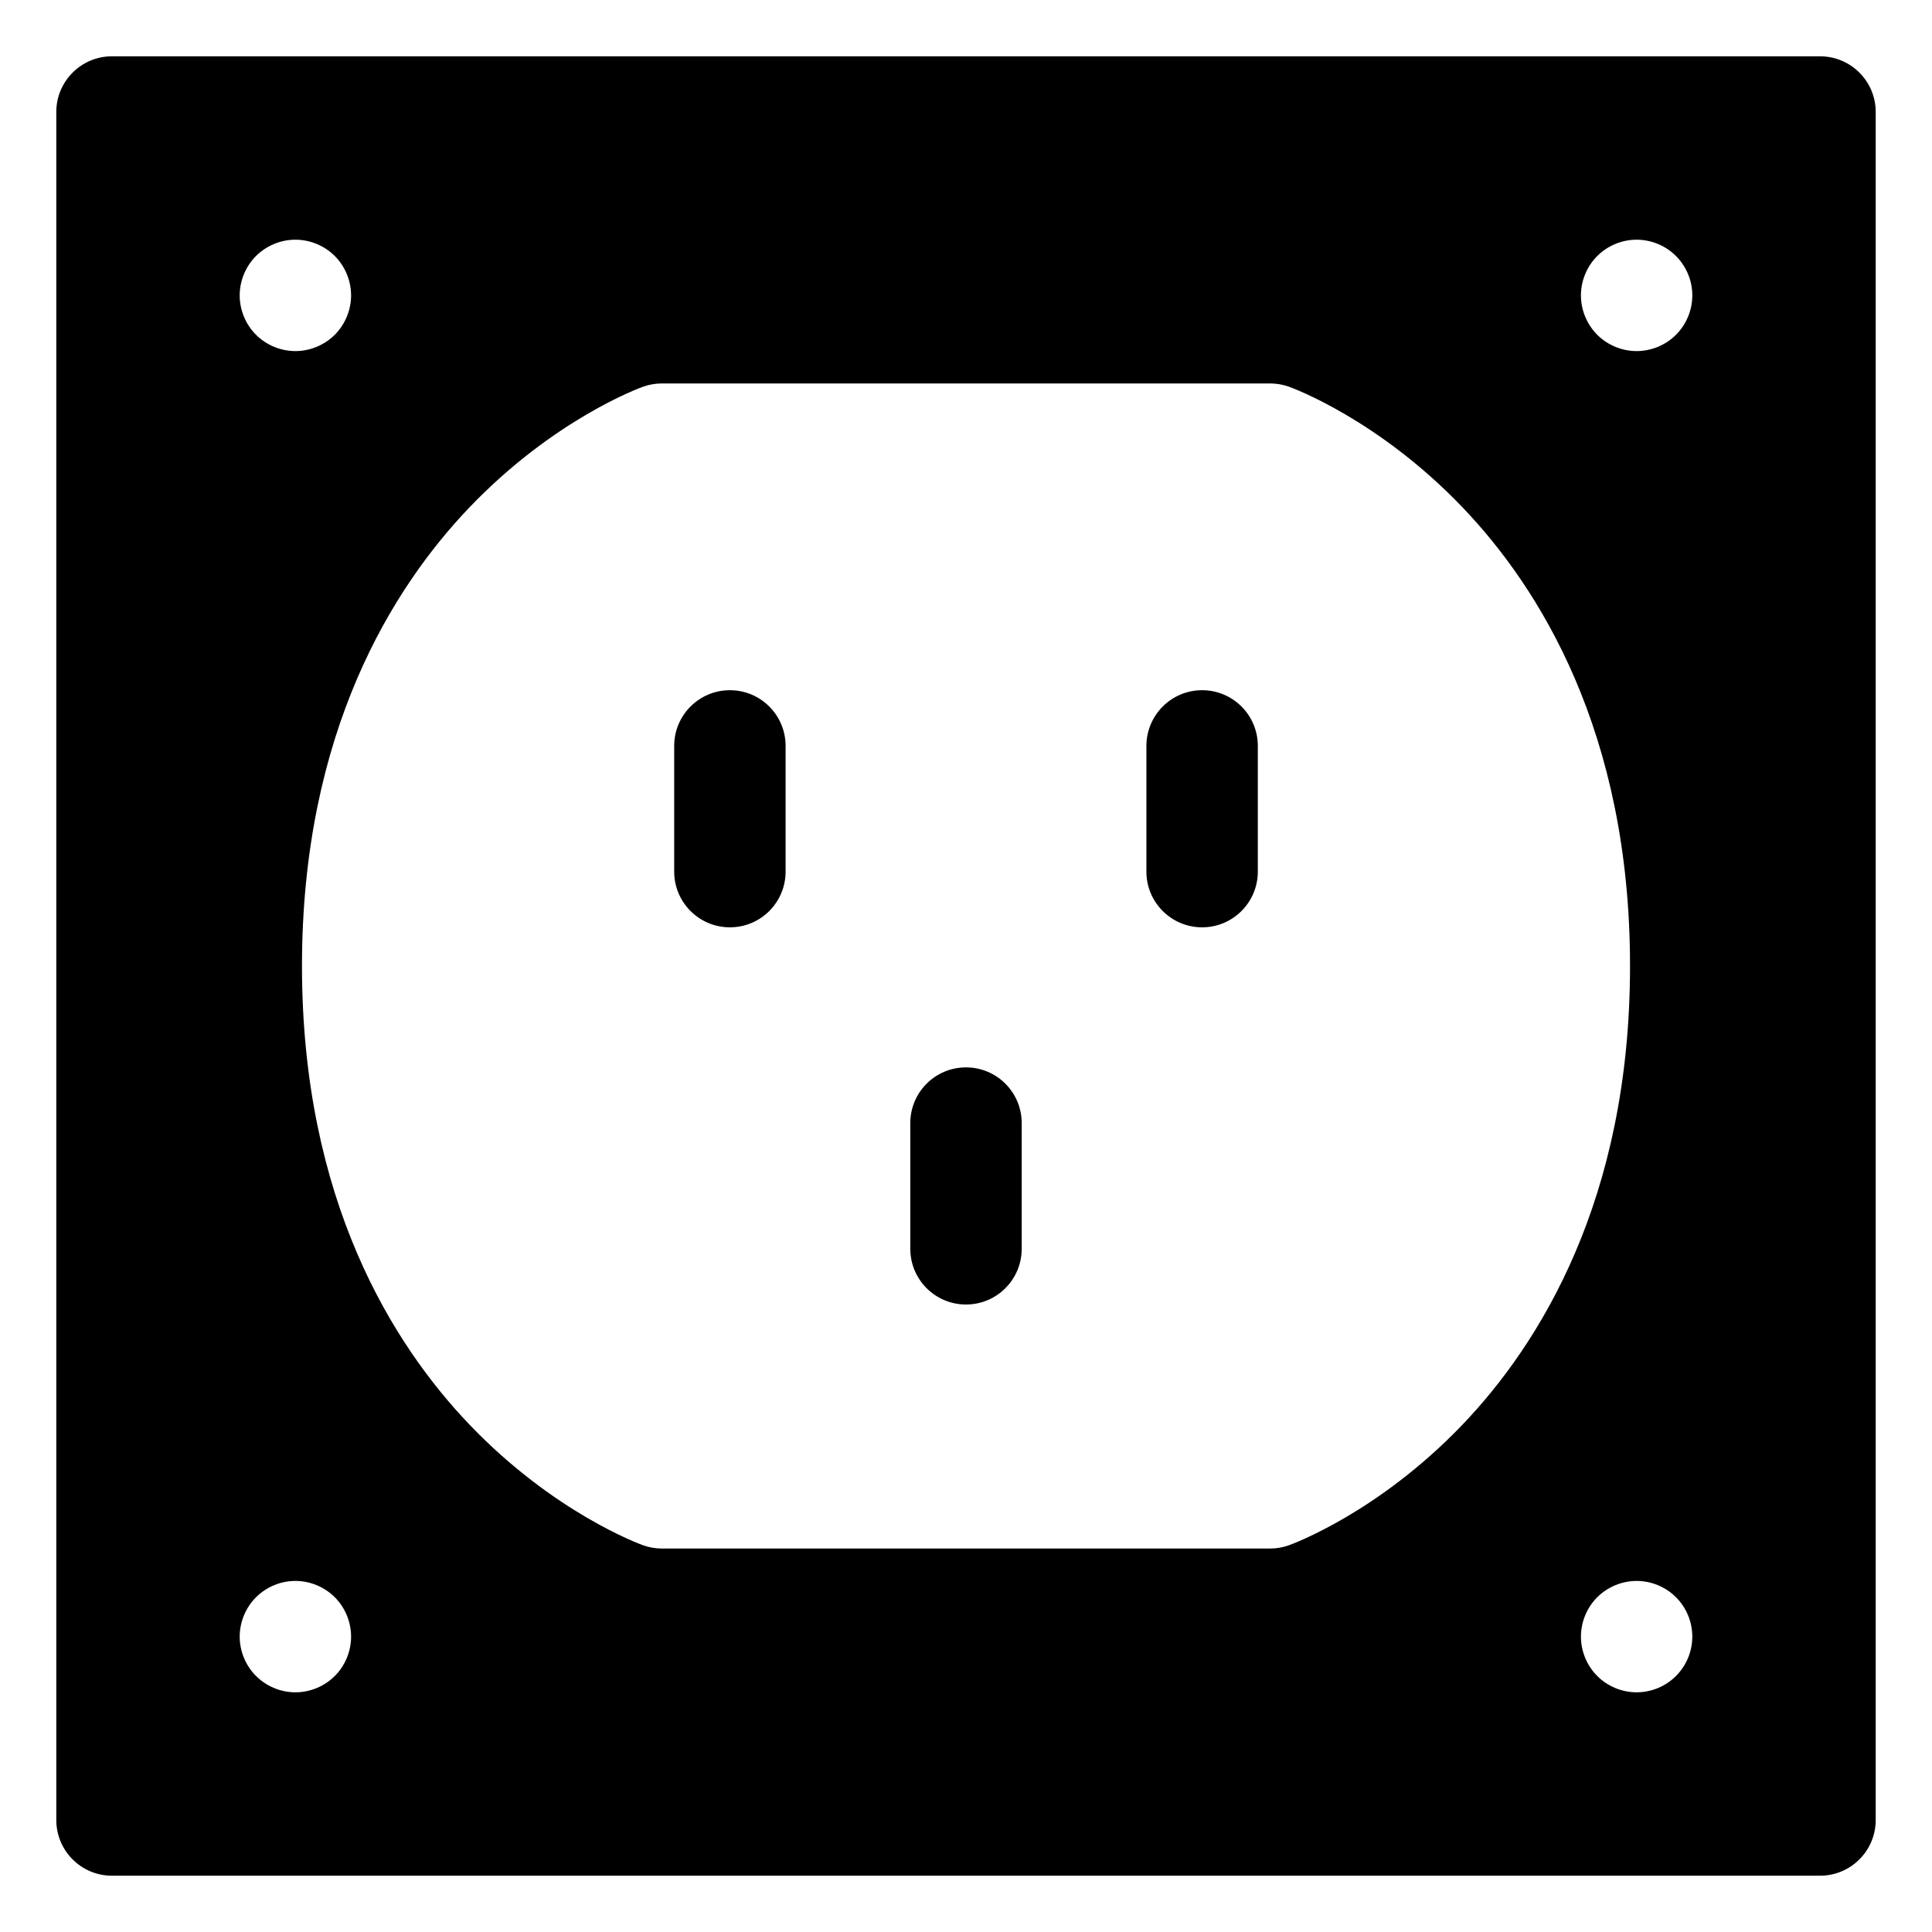
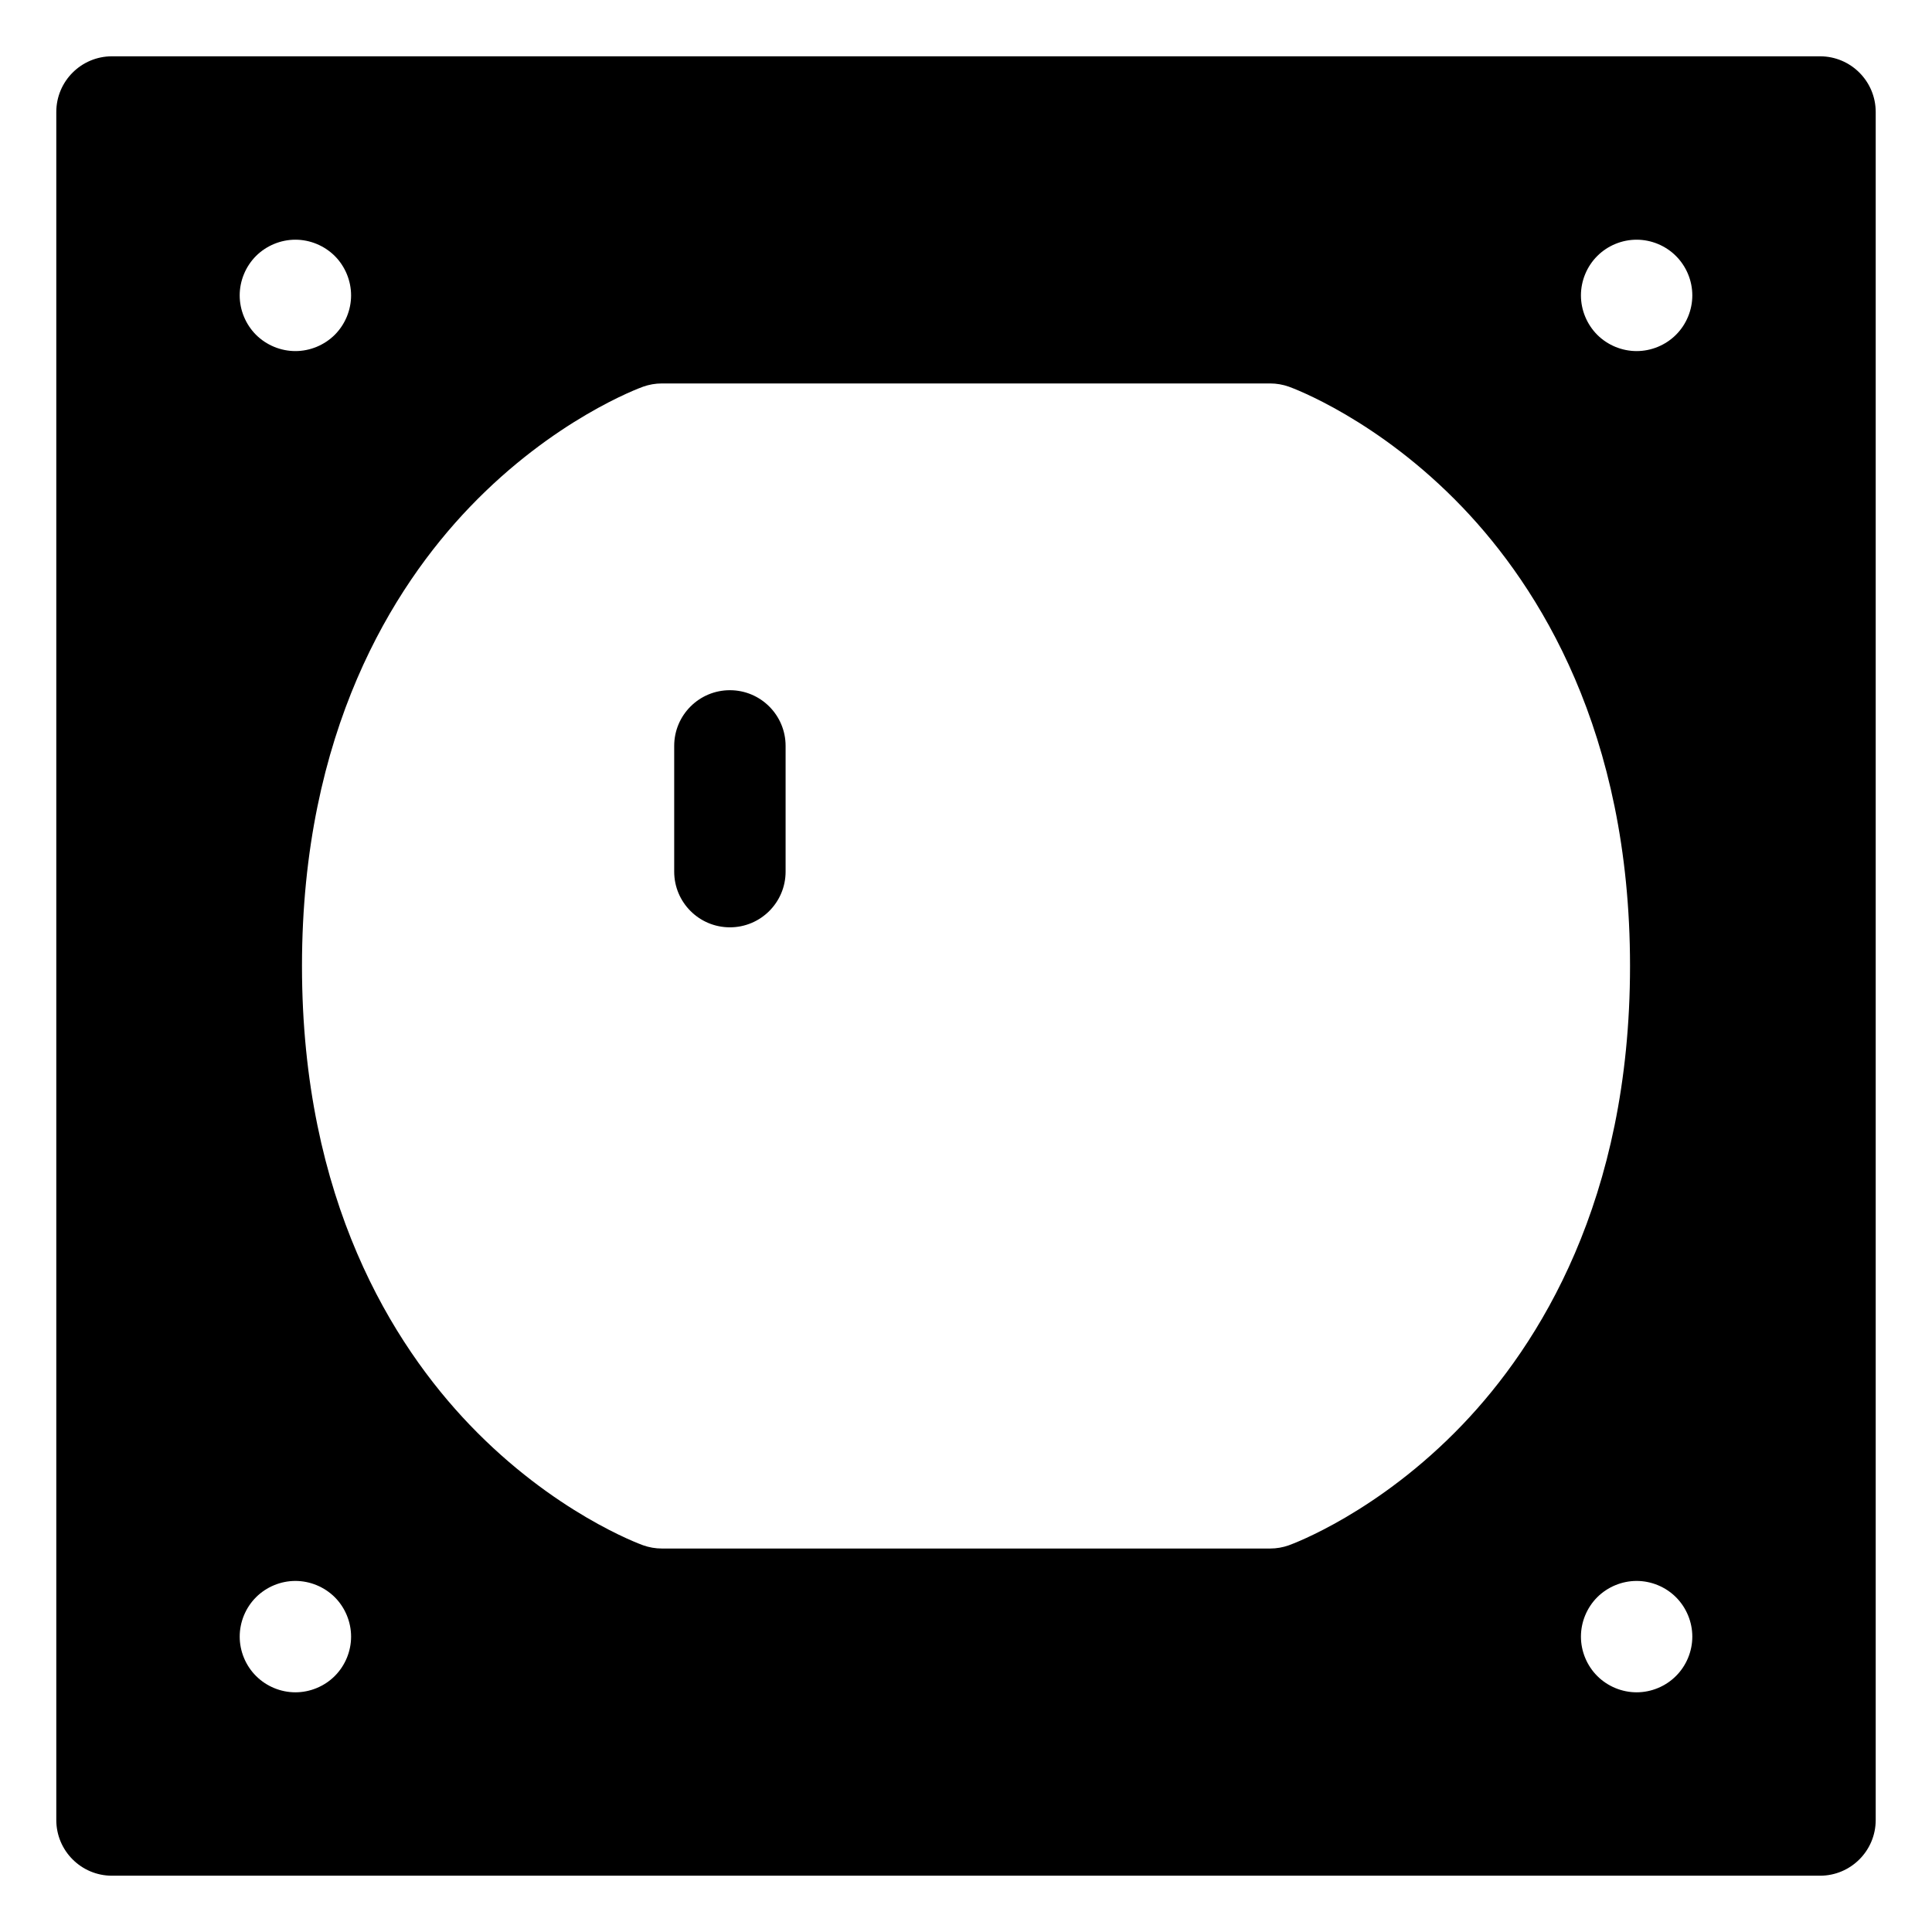
<svg xmlns="http://www.w3.org/2000/svg" fill="#000000" width="800px" height="800px" version="1.1" viewBox="144 144 512 512">
  <g>
-     <path d="m462.57 389.75c-8.152 0-14.762-6.609-14.762-14.762l0.004-33.316c0-8.152 6.609-14.762 14.762-14.762 8.152 0 14.762 6.609 14.762 14.762v33.32c-0.004 8.148-6.613 14.758-14.766 14.758z" />
-     <path d="m400 489.71c-8.152 0-14.762-6.609-14.762-14.762v-33.32c0-8.152 6.609-14.762 14.762-14.762s14.762 6.609 14.762 14.762v33.32c-0.004 8.152-6.613 14.762-14.762 14.762z" />
    <path d="m337.43 389.75c-8.152 0-14.762-6.609-14.762-14.762v-33.316c0-8.152 6.609-14.762 14.762-14.762 8.152 0 14.762 6.609 14.762 14.762v33.32c0 8.148-6.609 14.758-14.762 14.758z" />
    <path d="m626.32 158.92h-452.64c-8.152 0-14.762 6.609-14.762 14.762v452.64c0 8.152 6.609 14.762 14.762 14.762h452.64c8.152 0 14.762-6.609 14.762-14.762v-452.64c0-8.152-6.609-14.762-14.762-14.762zm-414.48 52.922c2.758-2.746 6.555-4.32 10.441-4.32 3.887 0 7.684 1.574 10.441 4.32 2.746 2.754 4.32 6.555 4.32 10.438 0 3.887-1.574 7.688-4.32 10.441-2.758 2.746-6.555 4.32-10.441 4.32-3.887 0-7.684-1.574-10.441-4.32-2.746-2.754-4.32-6.555-4.32-10.441 0.004-3.887 1.578-7.684 4.32-10.438zm20.883 376.31c-2.746 2.758-6.555 4.328-10.441 4.328-3.887 0-7.684-1.574-10.43-4.328-2.754-2.746-4.328-6.543-4.328-10.43s1.574-7.695 4.328-10.438c2.746-2.746 6.543-4.32 10.43-4.32 3.887 0 7.684 1.574 10.441 4.32 2.746 2.746 4.32 6.555 4.32 10.438 0 3.887-1.574 7.688-4.32 10.43zm252.86-34.641c-1.598 0.57-3.277 0.863-4.977 0.863h-161.21c-1.695 0-3.379-0.293-4.977-0.863-0.957-0.344-23.688-8.656-45.992-31.965-20.254-21.168-44.398-59.434-44.398-121.55 0-62.109 24.145-100.38 44.398-121.55 22.305-23.309 45.035-31.621 45.992-31.965 1.598-0.57 3.277-0.863 4.977-0.863h161.21c1.695 0 3.379 0.293 4.977 0.863 0.957 0.344 23.688 8.656 45.992 31.965 20.254 21.172 44.398 59.438 44.398 121.55 0 62.109-24.145 100.38-44.398 121.55-22.305 23.305-45.039 31.621-45.992 31.961zm102.57 34.641c-2.746 2.758-6.543 4.328-10.43 4.328s-7.695-1.574-10.438-4.328c-2.746-2.746-4.32-6.543-4.32-10.43s1.574-7.688 4.32-10.438c2.754-2.746 6.555-4.32 10.438-4.32 3.887 0 7.688 1.574 10.43 4.32 2.754 2.746 4.328 6.555 4.328 10.438 0 3.887-1.57 7.688-4.328 10.43zm0-355.43c-2.746 2.746-6.543 4.32-10.43 4.32s-7.695-1.574-10.438-4.32c-2.746-2.754-4.32-6.555-4.32-10.441 0-3.887 1.574-7.688 4.32-10.43 2.746-2.758 6.555-4.328 10.438-4.328 3.887 0 7.688 1.574 10.43 4.328 2.754 2.746 4.328 6.543 4.328 10.43 0 3.887-1.57 7.695-4.328 10.441z" />
  </g>
</svg>